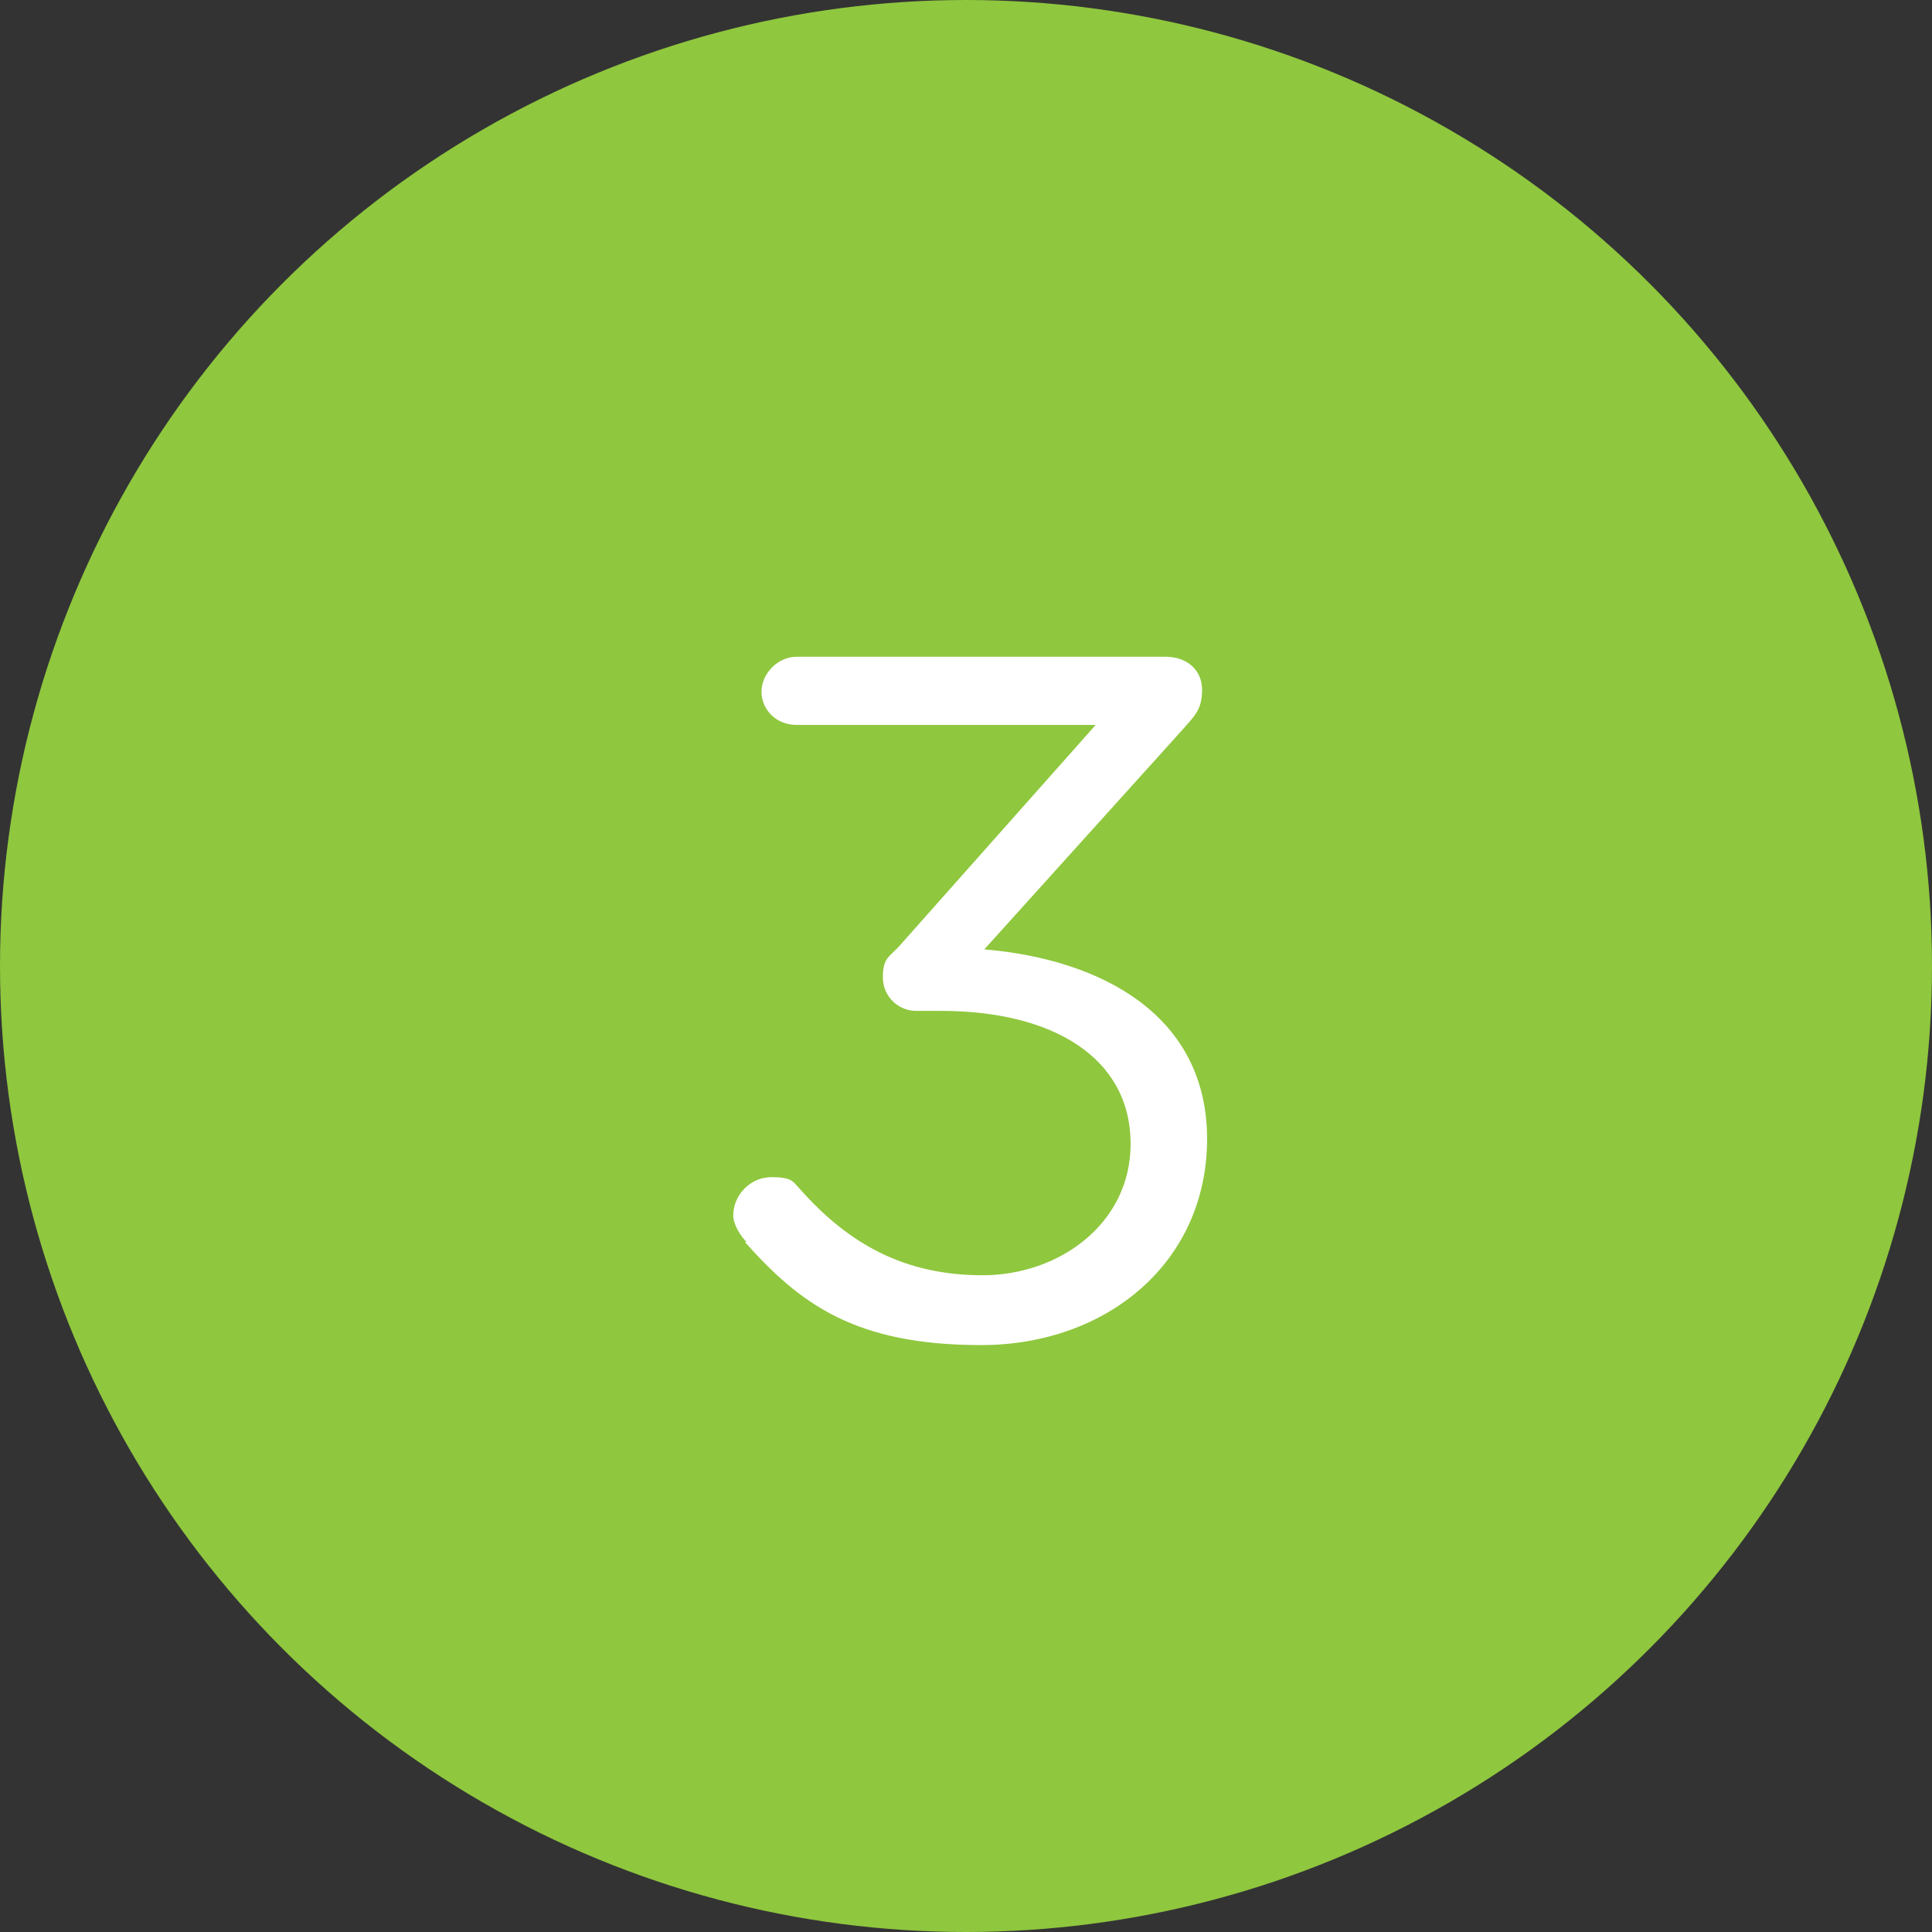
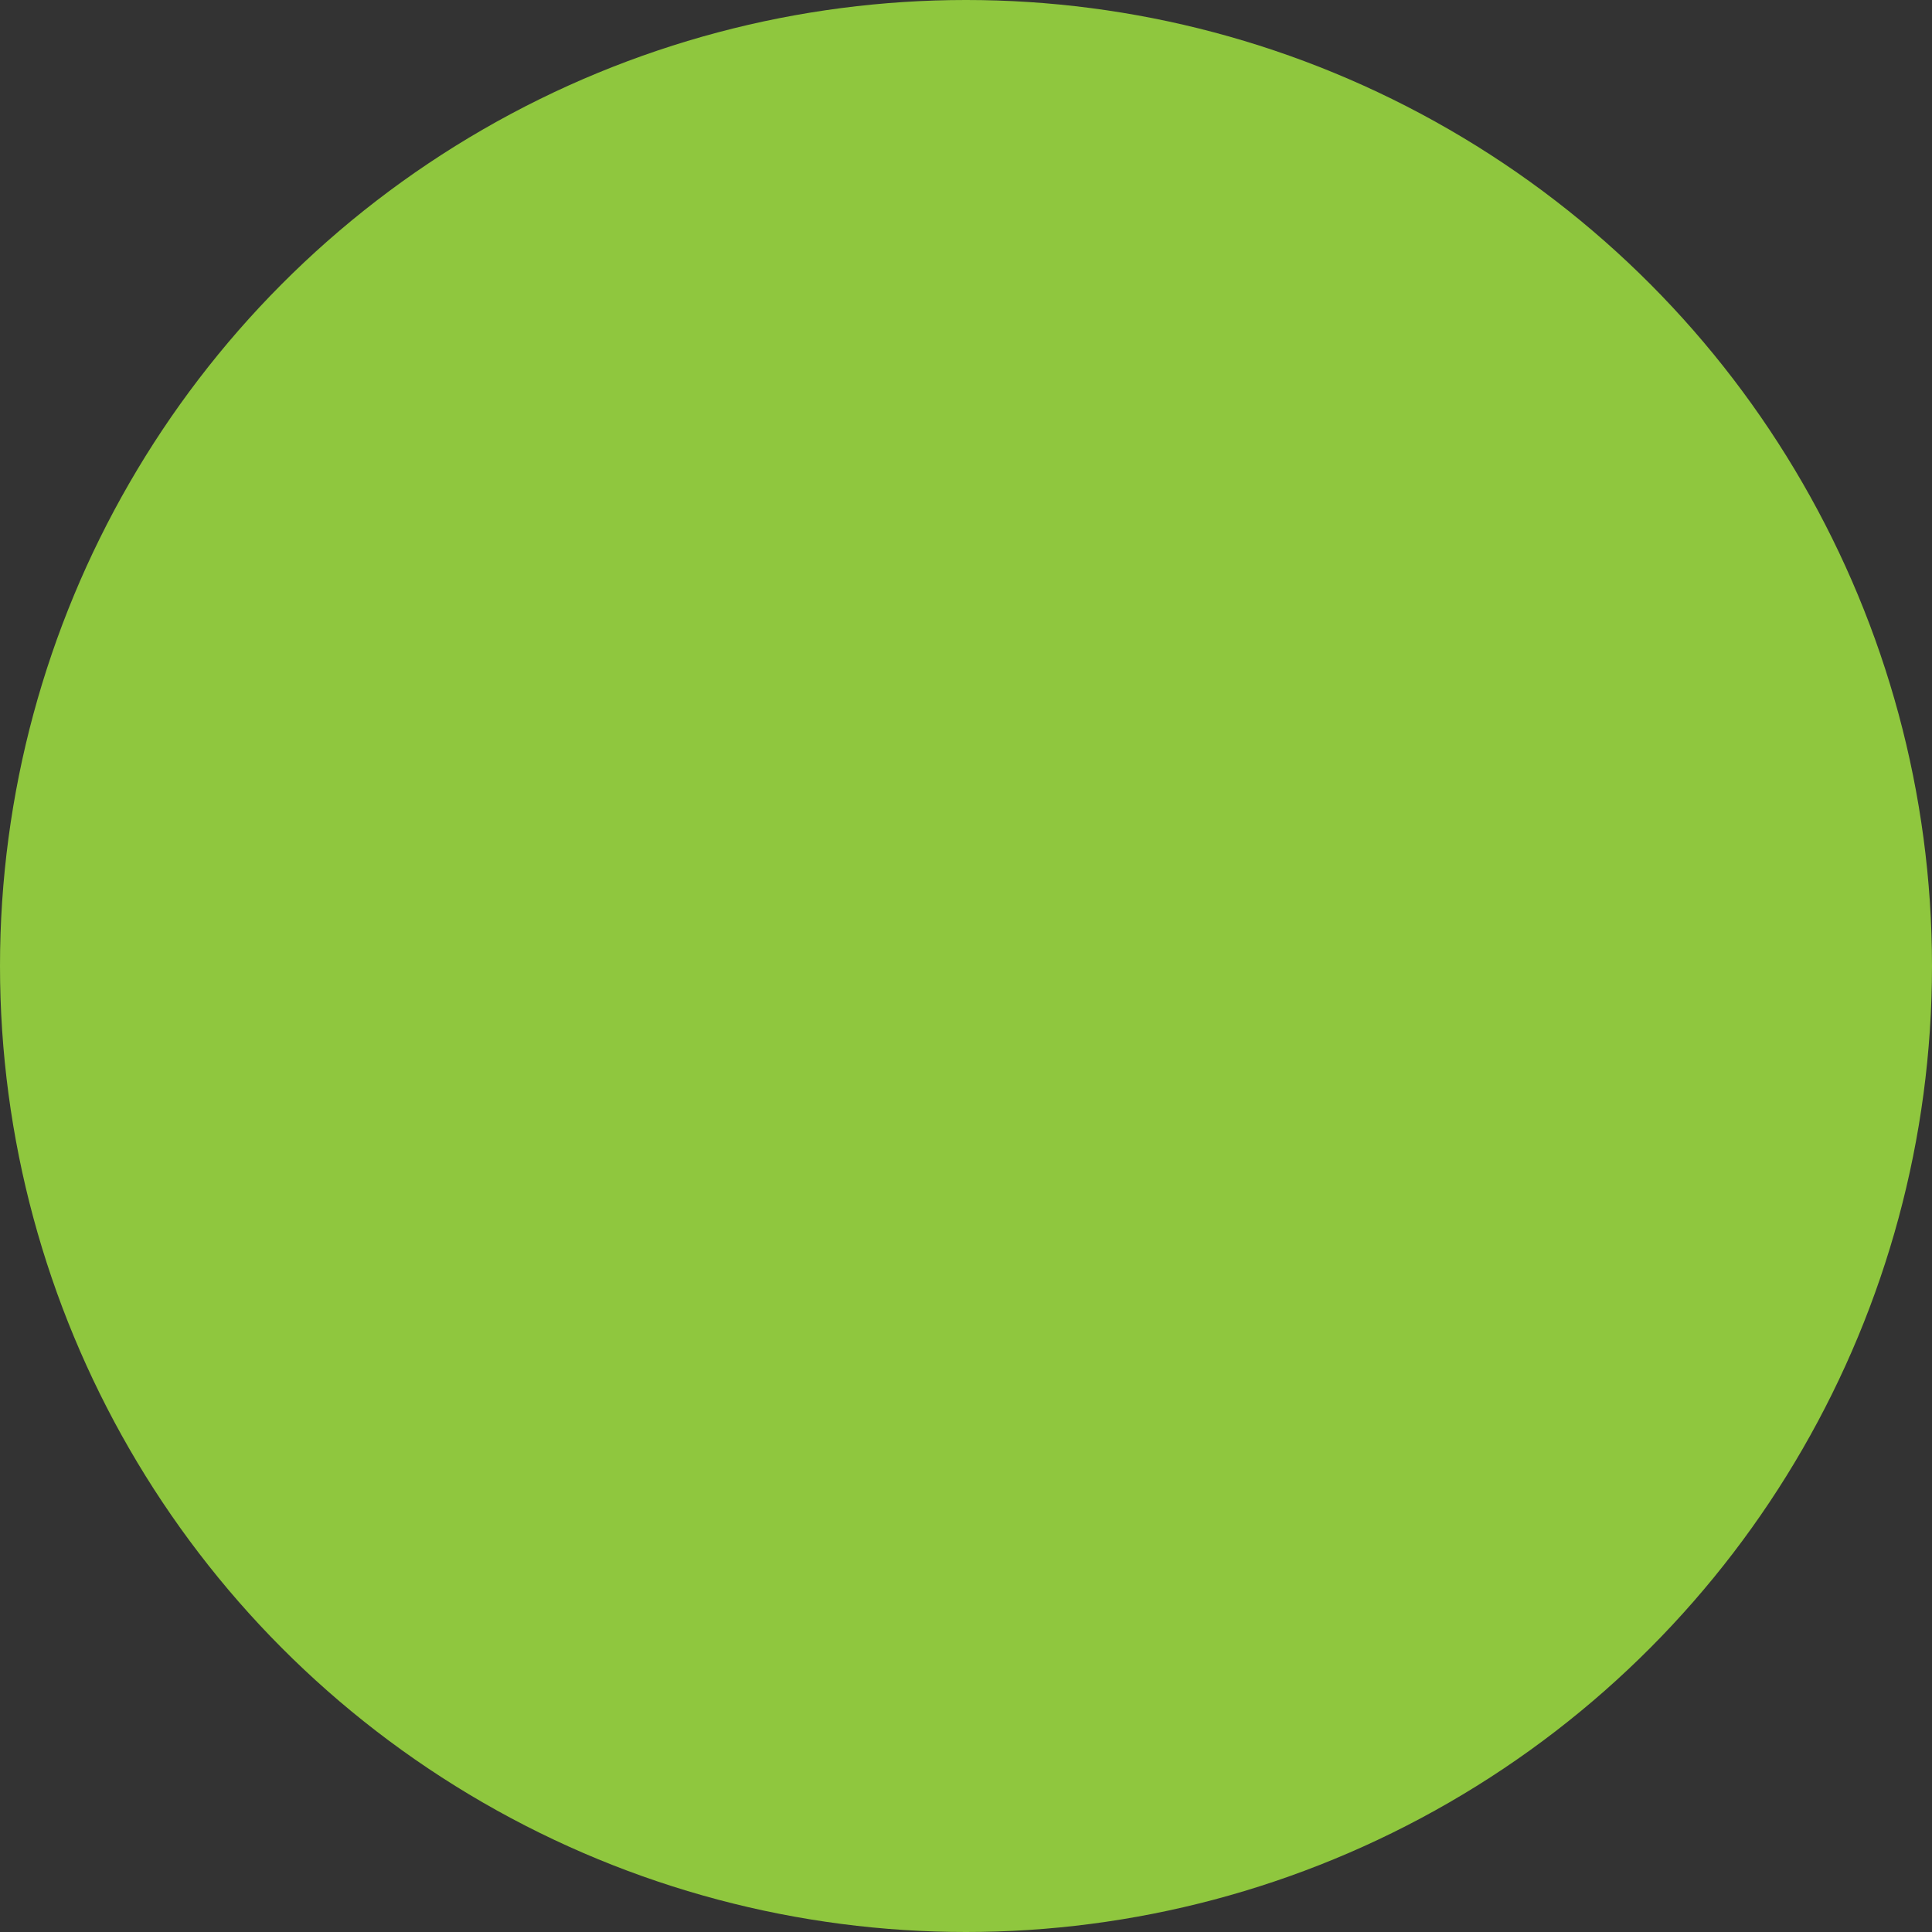
<svg xmlns="http://www.w3.org/2000/svg" id="Layer_2" data-name="Layer 2" version="1.1" viewBox="0 0 116.2 116.2">
  <rect x="0" y="0" width="116.2" height="116.2" fill="#333333" stroke="none" />
  <defs>
    <style>
      .cls-1 {
        fill: #8fc73e;
      }

      .cls-1, .cls-2 {
        stroke-width: 0px;
      }

      .cls-2 {
        fill: #fff;
      }
    </style>
  </defs>
  <circle class="cls-1" cx="58.1" cy="58.1" r="58.1" />
-   <path class="cls-2" d="M44.9,74.7c-.3-.3-.8-1-.8-1.6,0-1.2,1-2.3,2.3-2.3s1.3.3,1.7.7c3,3.4,6.4,5.2,11,5.2s8.9-3.1,8.9-7.9h0c0-5.2-4.7-8-11.4-8h-1.5c-1.1,0-2-.9-2-2s.3-1.2.9-1.8l11.9-13.4h-18c-1.2,0-2.1-.9-2.1-2s1-2.1,2.1-2.1h22.2c1.3,0,2.2.8,2.2,2s-.5,1.6-1.1,2.3l-12,13.3c7.1.6,13.4,4,13.4,11.4h0c0,7.4-6,12.4-13.6,12.4s-10.9-2.5-14.2-6.2h0Z" />
</svg>